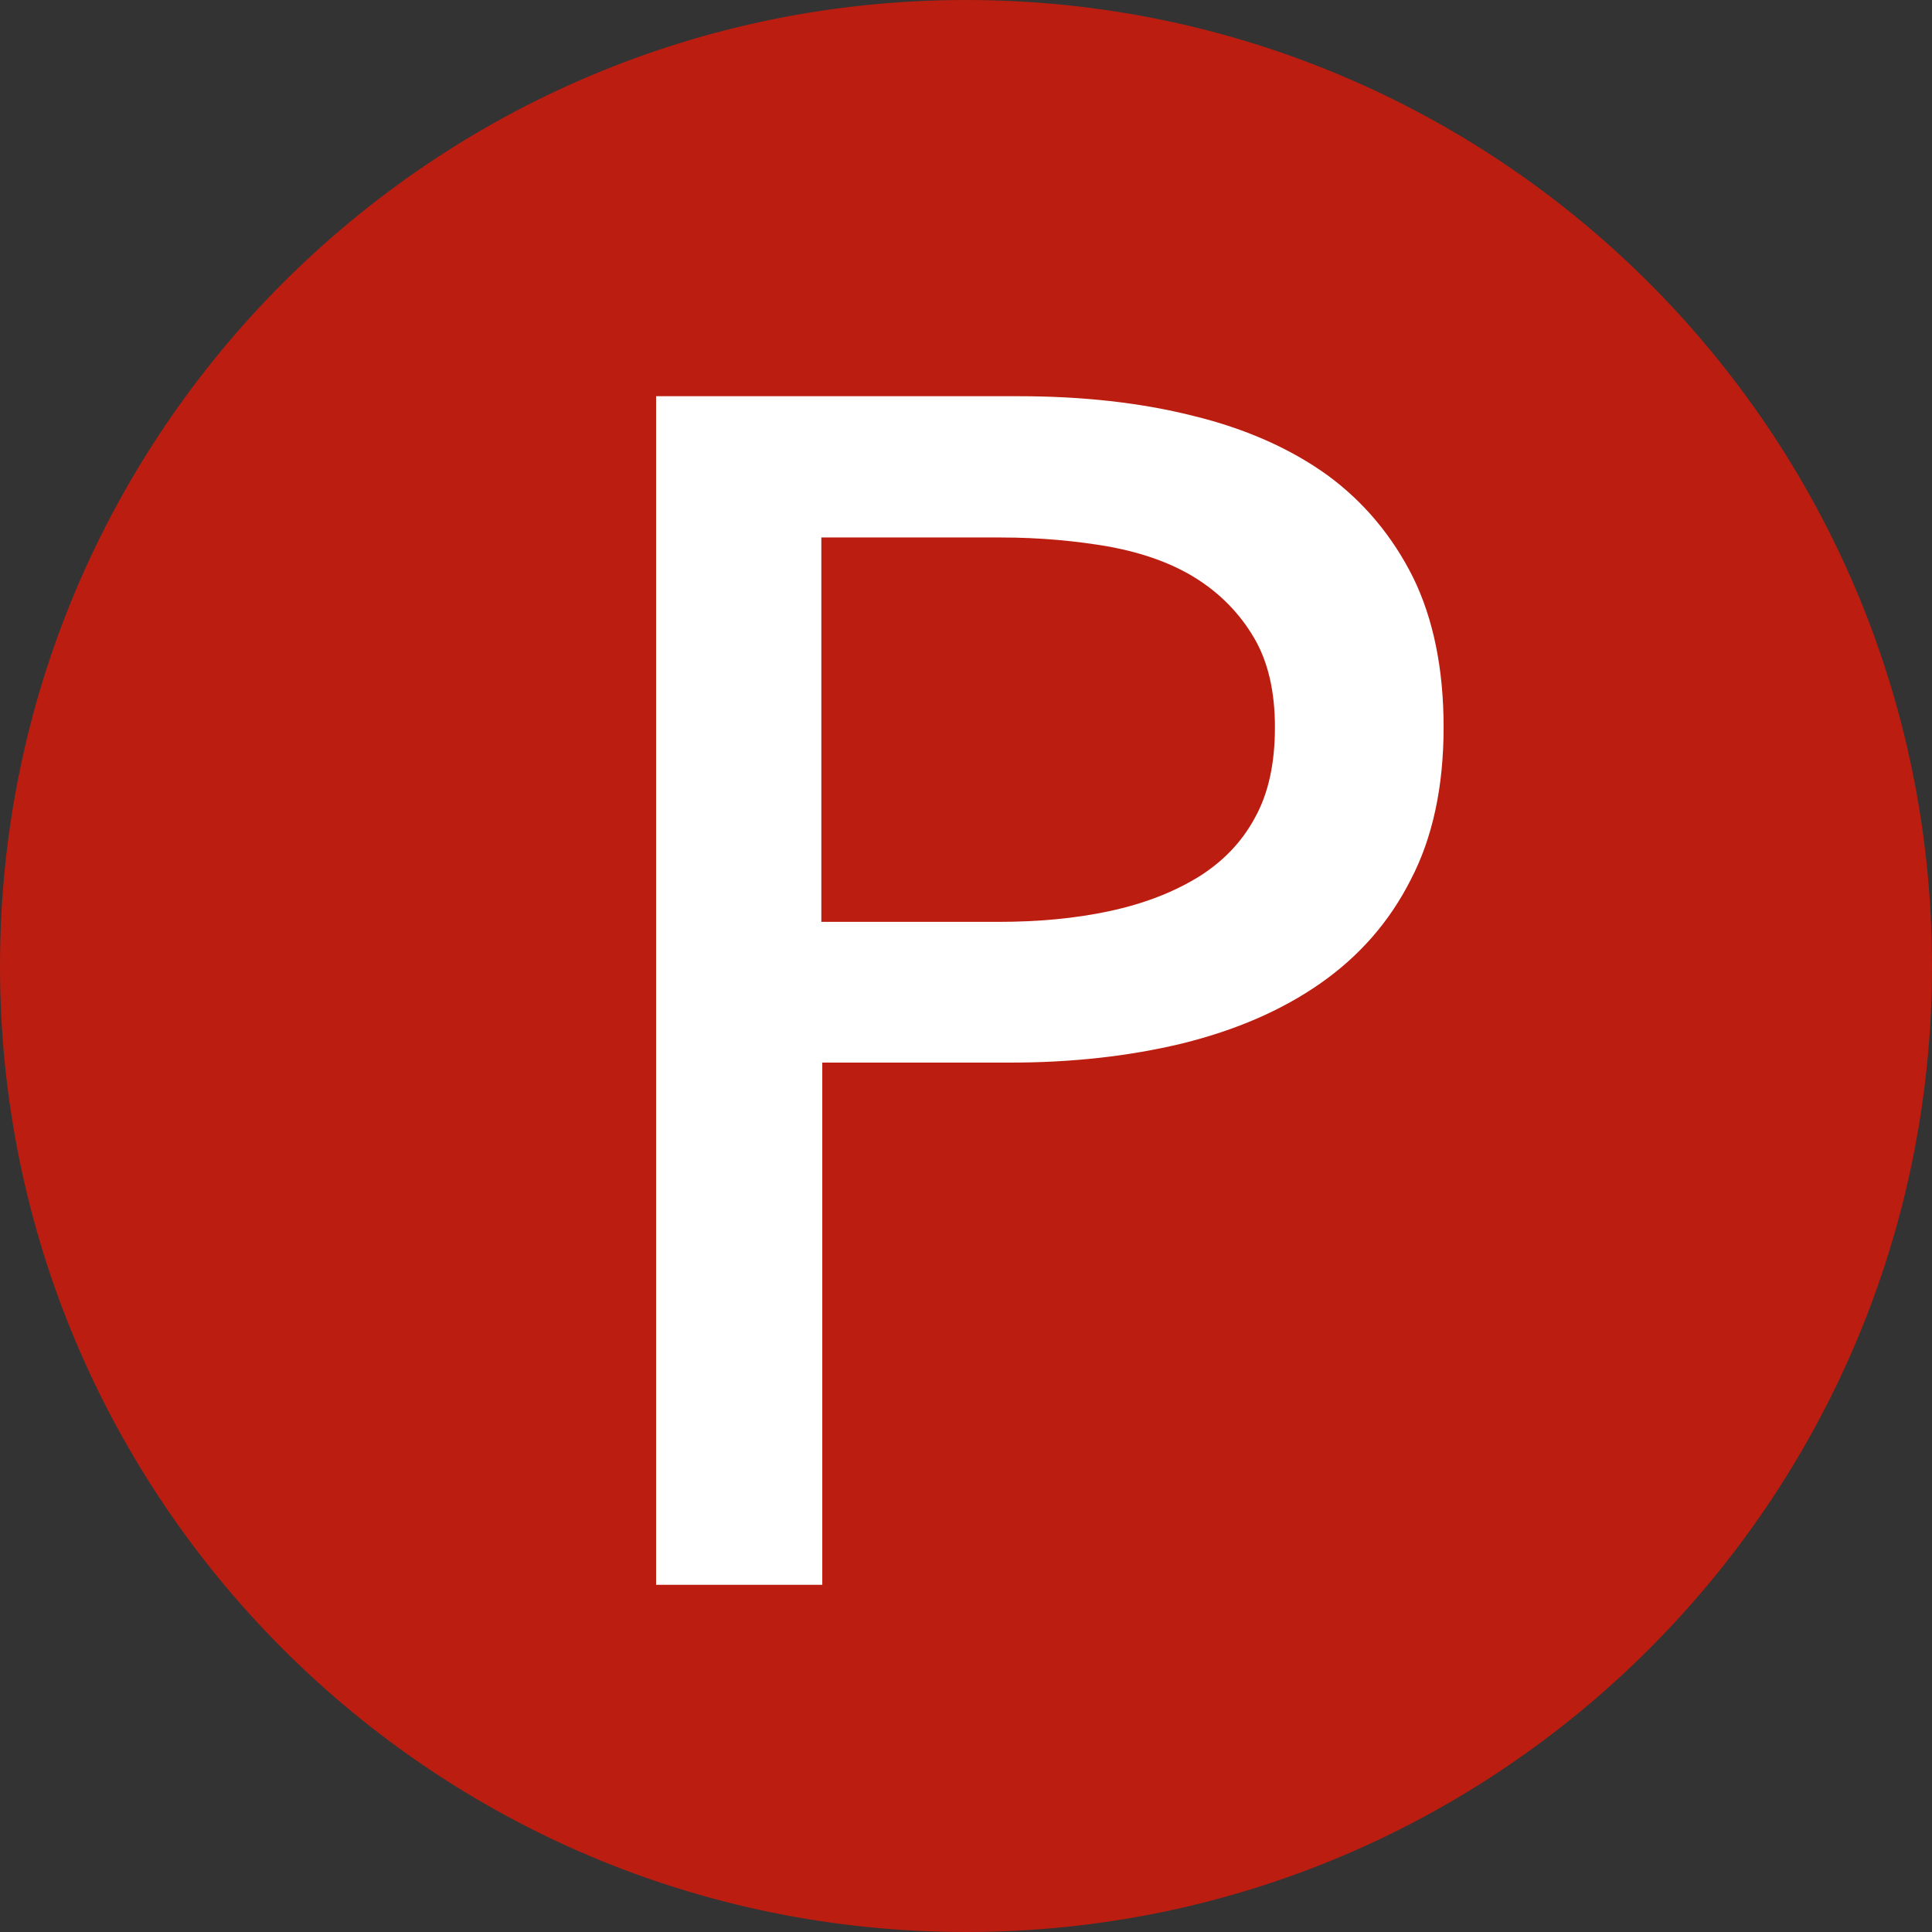
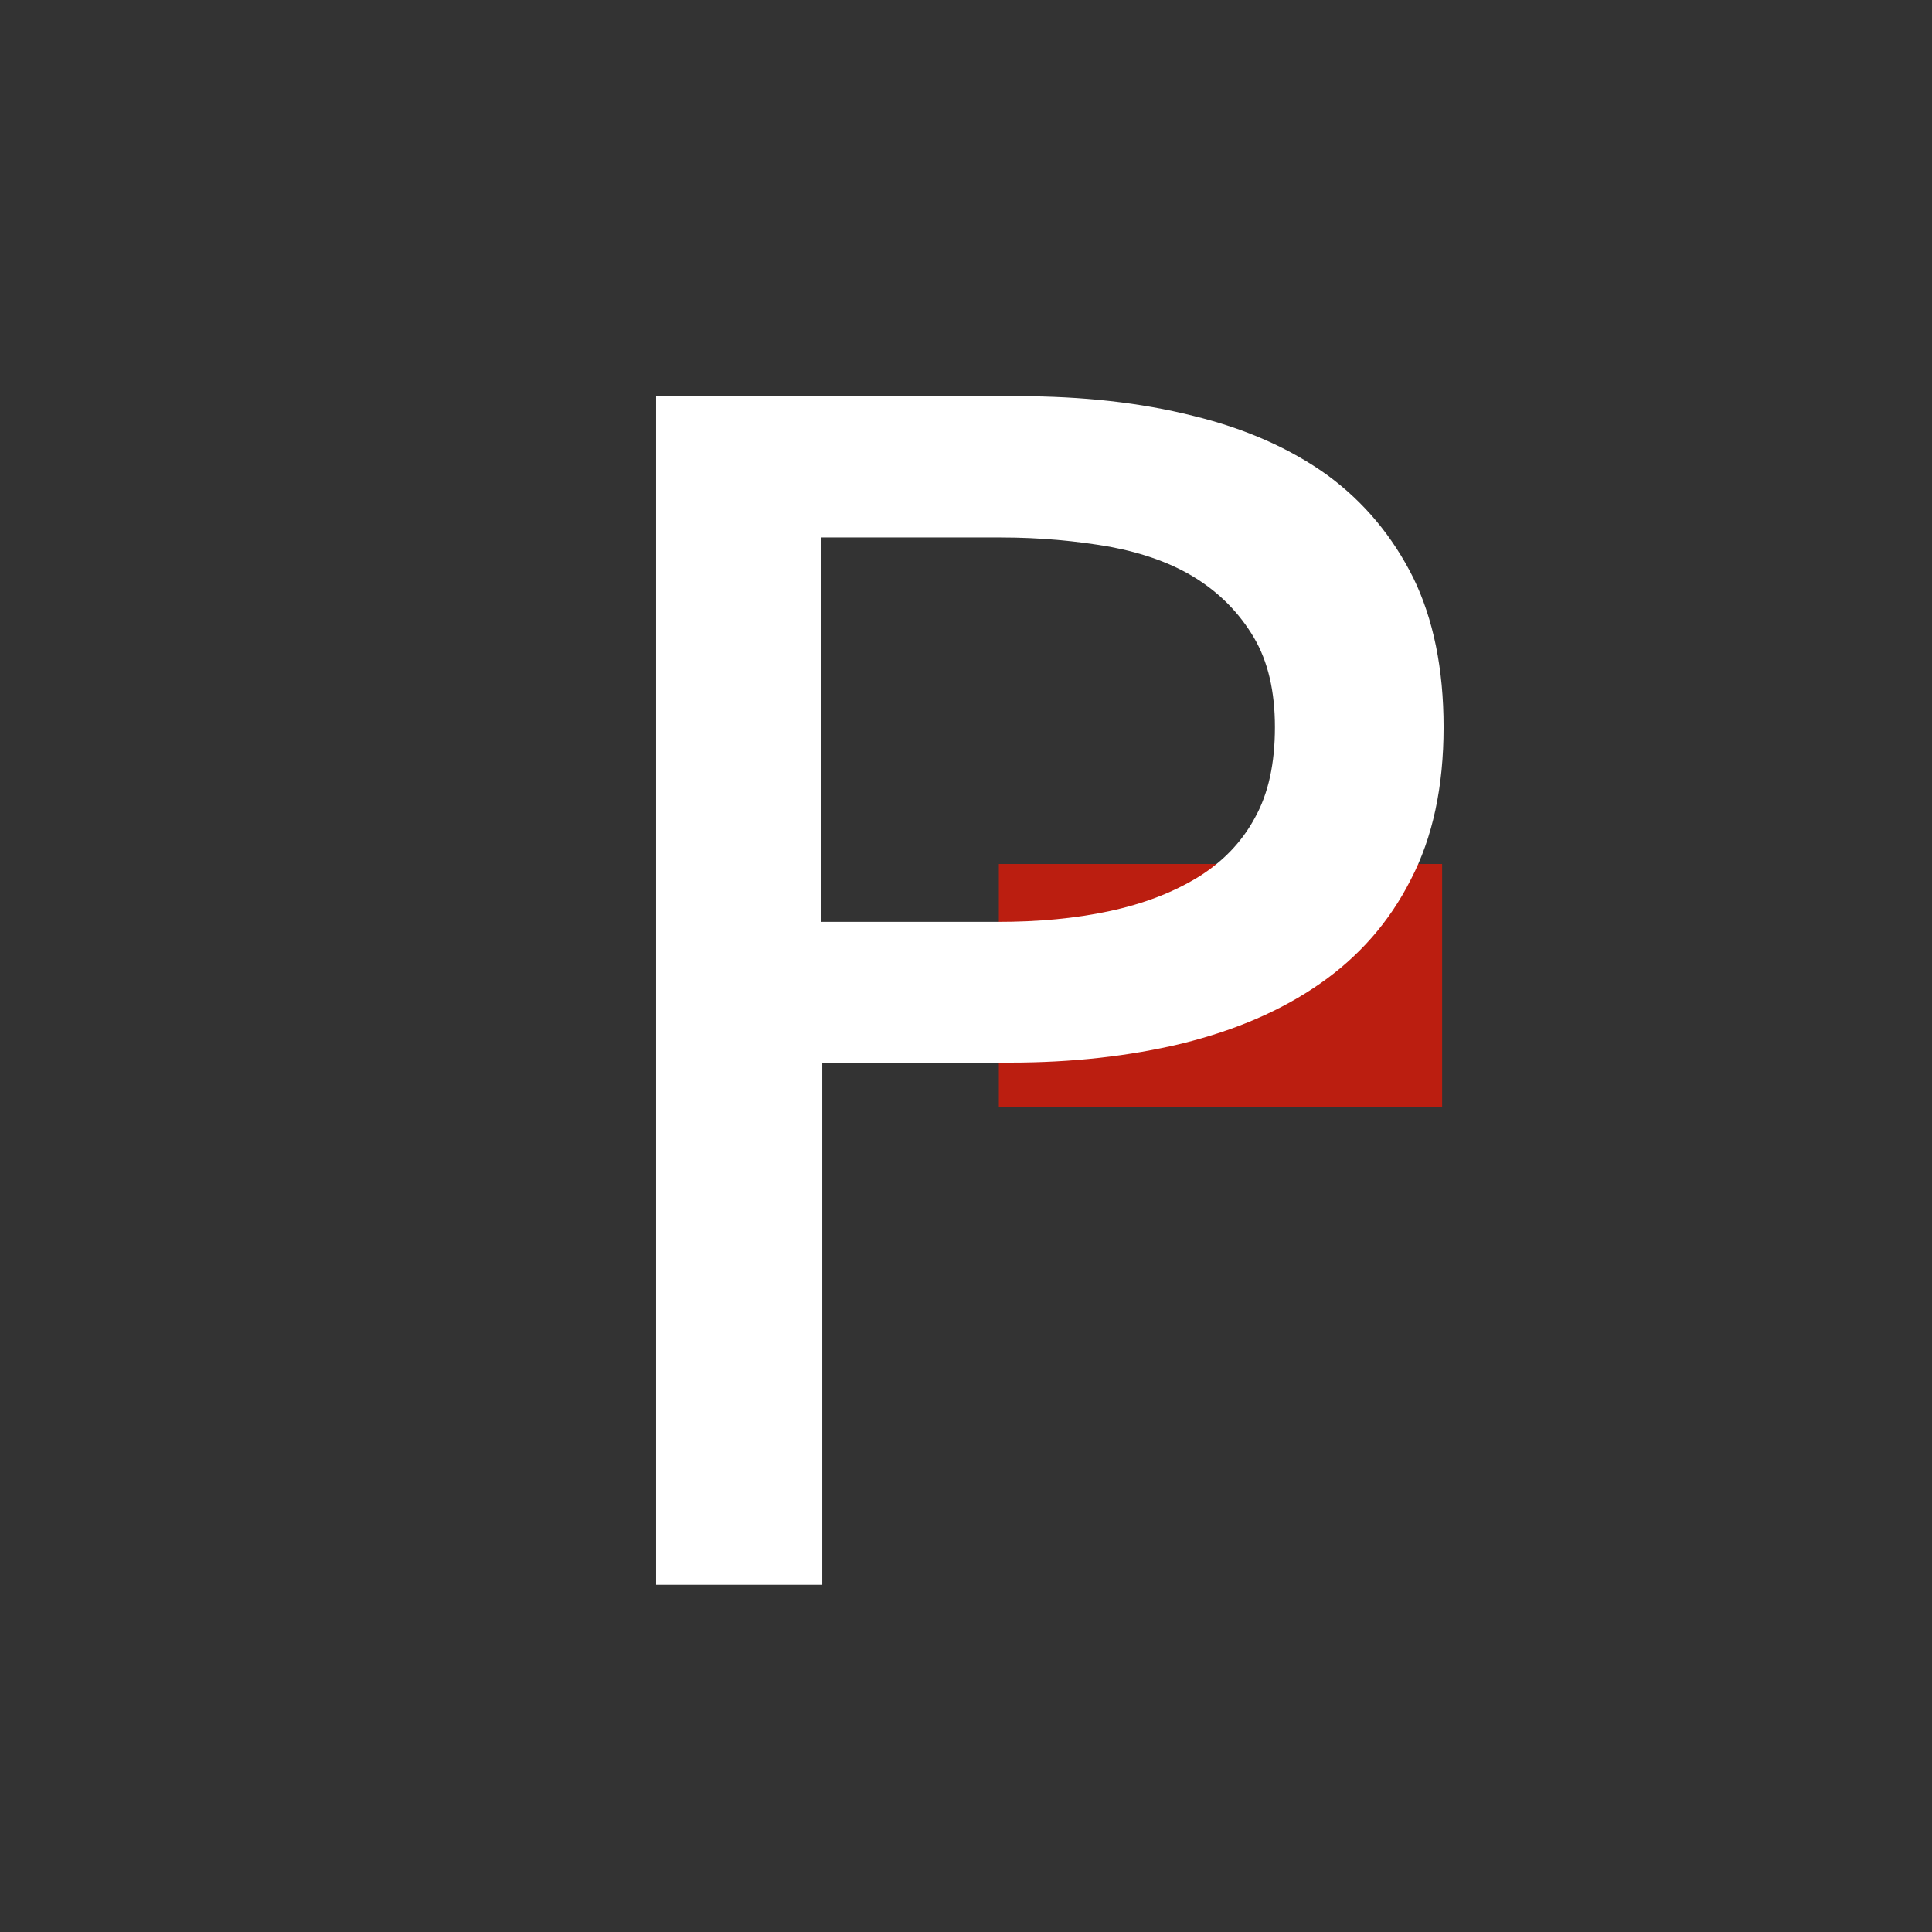
<svg xmlns="http://www.w3.org/2000/svg" version="1.1" id="Layer_1" x="0px" y="0px" width="39.4px" height="39.4px" viewBox="0 0 39.4 39.4" enable-background="new 0 0 39.4 39.4" xml:space="preserve">
  <rect x="0" y="0" width="39.4" height="39.4" fill="#333333" stroke="none" />
  <g>
-     <path fill="#BB1E10" d="M39.4,19.7c0,10.88-8.82,19.7-19.7,19.7S0,30.58,0,19.7S8.82,0,19.7,0S39.4,8.82,39.4,19.7" />
    <rect x="20.37" y="17.62" fill="#BB1E10" width="9.04" height="4.96" />
  </g>
  <g display="none">
    <g display="inline">
      <g>
-         <path fill="#FFFFFF" d="M32.59,29.71l-5.33-4.189L25.98,20.25c-0.03-0.13-0.12-0.25-0.24-0.31c-0.54-0.29-5.32-2.88-5.68-3.04     c-0.681-0.28-1.62-0.23-2.091,0.529c-0.479,0.771-0.3,1.62,0.48,2.28c0.15,0.12,1.67,1.32,2.4,1.891     c-0.971,1.55-0.9,3.56,0.21,5.039c0.159,0.211,0.46,0.261,0.68,0.101c0.21-0.16,0.25-0.46,0.09-0.68     c-0.95-1.261-0.93-3.011,0.05-4.25c0.08-0.101,0.12-0.23,0.101-0.36c-0.021-0.13-0.08-0.24-0.181-0.32     c-1.029-0.81-2.609-2.05-2.739-2.16c-0.61-0.51-0.37-0.88-0.28-1.029c0.25-0.4,0.89-0.16,0.89-0.16     c0.23,0.109,3.3,1.75,5.42,2.899L26.36,25.9c0.029,0.1,0.09,0.2,0.17,0.26l5.46,4.29c0.09,0.07,0.189,0.1,0.3,0.1     c0.14,0,0.28-0.06,0.38-0.18C32.84,30.179,32.8,29.88,32.59,29.71" />
        <path fill="#FFFFFF" d="M21.889,31.74c-0.02,0-1.52,0.2-2.92-0.46c-1.029-0.49-1.76-1.15-1.79-1.18l-7.6-5.99     c-0.26-0.21-0.36-0.57-0.229-0.88c0.1-0.25-0.011-0.53-0.25-0.63c-0.25-0.11-0.53,0.01-0.631,0.25     c-0.3,0.71-0.09,1.539,0.521,2.02l7.57,5.96c0.029,0.03,0.84,0.76,2,1.32c1.029,0.489,2.079,0.59,2.76,0.59     c0.42,0,0.689-0.04,0.71-0.04c0.26-0.04,0.45-0.28,0.41-0.55C22.4,31.889,22.16,31.7,21.889,31.74" />
        <path fill="#FFFFFF" d="M8.82,21.61l6.29,4.96c0.09,0.069,0.189,0.1,0.3,0.1c0.14,0,0.28-0.06,0.38-0.189     c0.17-0.21,0.13-0.511-0.08-0.681l-6.29-4.96c-0.27-0.22-0.359-0.6-0.21-0.91C9.33,19.69,9.219,19.4,8.98,19.28     c-0.24-0.12-0.53-0.021-0.65,0.229C7.99,20.24,8.19,21.11,8.82,21.61" />
        <path fill="#FFFFFF" d="M10.7,17.139c0.26-0.05,0.439-0.3,0.39-0.56s-0.29-0.44-0.56-0.39c-0.42,0.069-0.79,0.3-1.05,0.63     c-0.58,0.74-0.46,1.819,0.29,2.41l6.29,4.96c0.09,0.069,0.189,0.1,0.3,0.1c0.14,0,0.29-0.06,0.38-0.18     c0.17-0.21,0.13-0.51-0.08-0.681l-6.29-4.96c-0.32-0.25-0.38-0.729-0.12-1.05C10.36,17.27,10.52,17.17,10.7,17.139" />
-         <path fill="#FFFFFF" d="M13.34,15.96c0.2-0.02,0.391,0.03,0.55,0.16l2.58,2.03c0.21,0.17,0.511,0.13,0.681-0.08     s0.13-0.51-0.08-0.681l-2.58-2.029c-0.36-0.28-0.811-0.41-1.26-0.36c-0.45,0.05-0.86,0.28-1.141,0.64     C11.81,16,11.679,16.45,11.73,16.9c0.05,0.45,0.279,0.859,0.64,1.14l5.08,4c0.09,0.07,0.189,0.1,0.3,0.1     c0.14,0,0.28-0.06,0.38-0.18c0.17-0.21,0.13-0.51-0.08-0.68l-5.08-4.01c-0.159-0.12-0.26-0.301-0.279-0.5     c-0.021-0.2,0.029-0.391,0.149-0.551C12.96,16.09,13.139,15.99,13.34,15.96" />
        <path fill="#FFFFFF" d="M9.41,13.61l0.87-0.641l1.149,0.66c0.171,0.101,0.37,0.09,0.53-0.029l0.87-0.641l1.14,0.66     c0.17,0.1,0.37,0.09,0.53-0.03l0.87-0.64l1.14,0.66c0.17,0.1,0.37,0.09,0.53-0.03l0.87-0.64l1.14,0.66     c0.17,0.1,0.37,0.09,0.53-0.03l0.87-0.641l1.15,0.66c0.17,0.101,0.369,0.09,0.529-0.029L23,12.92l1.15,0.66     c0.17,0.1,0.37,0.09,0.529-0.03l0.87-0.64l1.15,0.66c0.17,0.1,0.37,0.09,0.53-0.03l0.87-0.64l1.149,0.66     c0.08,0.04,0.16,0.06,0.24,0.06c0.1,0,0.2-0.03,0.29-0.1l1.1-0.82c0.181-0.13,0.24-0.36,0.16-0.561     c-0.29-0.76-0.45-1.52-0.45-2.27c0-1.42,0.471-2.77,1.37-3.91c0.17-0.21,0.13-0.52-0.08-0.68c-0.21-0.17-0.51-0.13-0.68,0.08     c-1.03,1.31-1.57,2.87-1.57,4.51c0,0.75,0.13,1.52,0.38,2.27l-0.56,0.421L28.3,11.9c-0.17-0.101-0.37-0.09-0.529,0.029     L26.9,12.57l-1.15-0.66c-0.17-0.1-0.37-0.09-0.53,0.03l-0.869,0.64l-1.15-0.66c-0.17-0.1-0.37-0.09-0.53,0.03l-0.87,0.64     l-1.14-0.66c-0.17-0.1-0.37-0.09-0.53,0.03L19.26,12.6l-1.14-0.66c-0.17-0.101-0.37-0.09-0.53,0.029l-0.87,0.641l-1.14-0.66     c-0.17-0.1-0.37-0.09-0.53,0.03l-0.87,0.64l-1.14-0.66c-0.17-0.1-0.37-0.09-0.53,0.03l-0.87,0.64l-1.149-0.66     c-0.17-0.1-0.37-0.09-0.53,0.03L9.1,12.65l-0.99-0.57c-0.24-0.67-0.36-1.38-0.36-2.12c0-1.42,0.47-2.77,1.37-3.91     c0.16-0.21,0.13-0.52-0.08-0.68C8.82,5.2,8.52,5.24,8.35,5.45C7.33,6.76,6.78,8.32,6.78,9.95c0,0.92,0.16,1.8,0.479,2.62     c0.04,0.1,0.11,0.189,0.21,0.24l1.41,0.819C9.05,13.74,9.26,13.73,9.41,13.61" />
      </g>
    </g>
  </g>
  <g>
    <g>
      <g>
        <path fill="#FFFFFF" d="M13.37,8.08h7.4c1.3,0,2.489,0.13,3.56,0.4c1.07,0.26,1.99,0.67,2.74,1.21c0.75,0.55,1.33,1.25,1.75,2.09     c0.41,0.84,0.62,1.859,0.62,3.05c0,1.21-0.221,2.25-0.67,3.11c-0.44,0.87-1.061,1.569-1.851,2.12     c-0.79,0.55-1.72,0.949-2.81,1.22c-1.08,0.26-2.25,0.39-3.51,0.39h-3.83v10.65H13.38V8.08H13.37z M16.76,18.8h3.591     c0.819,0,1.579-0.069,2.279-0.22s1.29-0.38,1.8-0.69c0.5-0.31,0.891-0.71,1.16-1.21c0.28-0.5,0.41-1.119,0.41-1.85     c0-0.729-0.14-1.34-0.43-1.83s-0.681-0.89-1.17-1.2c-0.49-0.31-1.08-0.52-1.761-0.649c-0.689-0.12-1.43-0.19-2.229-0.19h-3.66     v7.84H16.76z" />
      </g>
    </g>
  </g>
</svg>